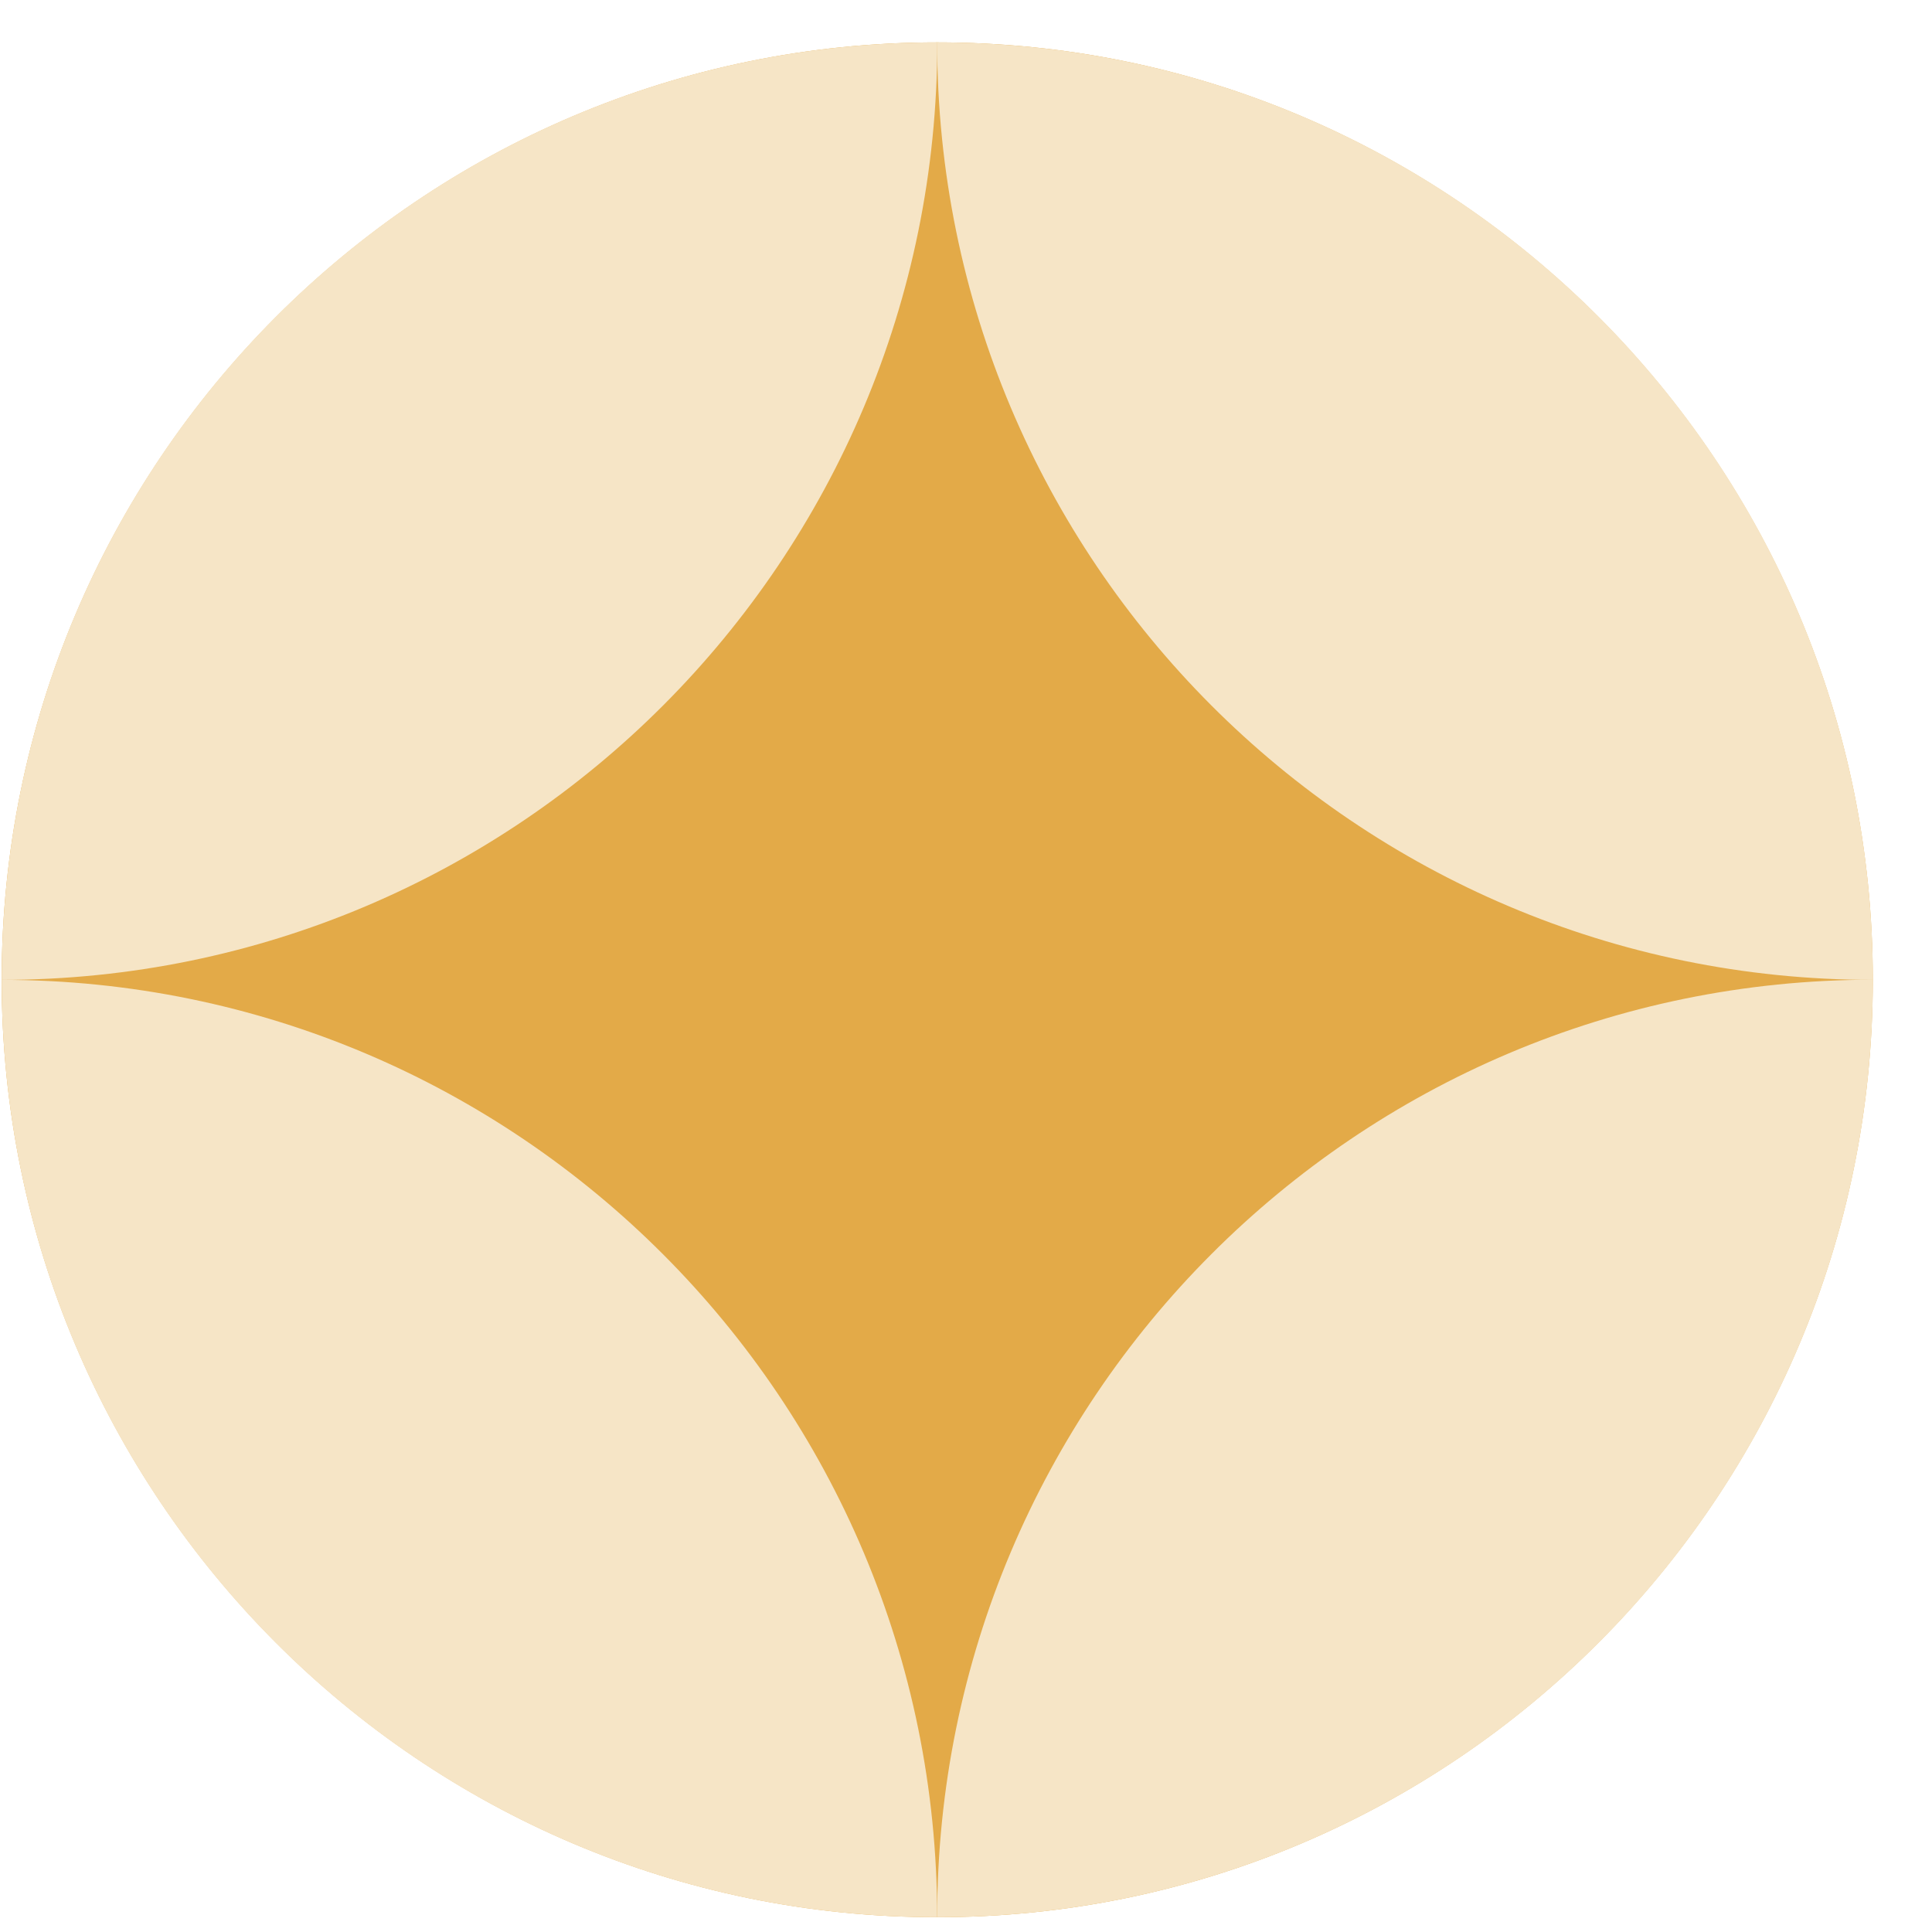
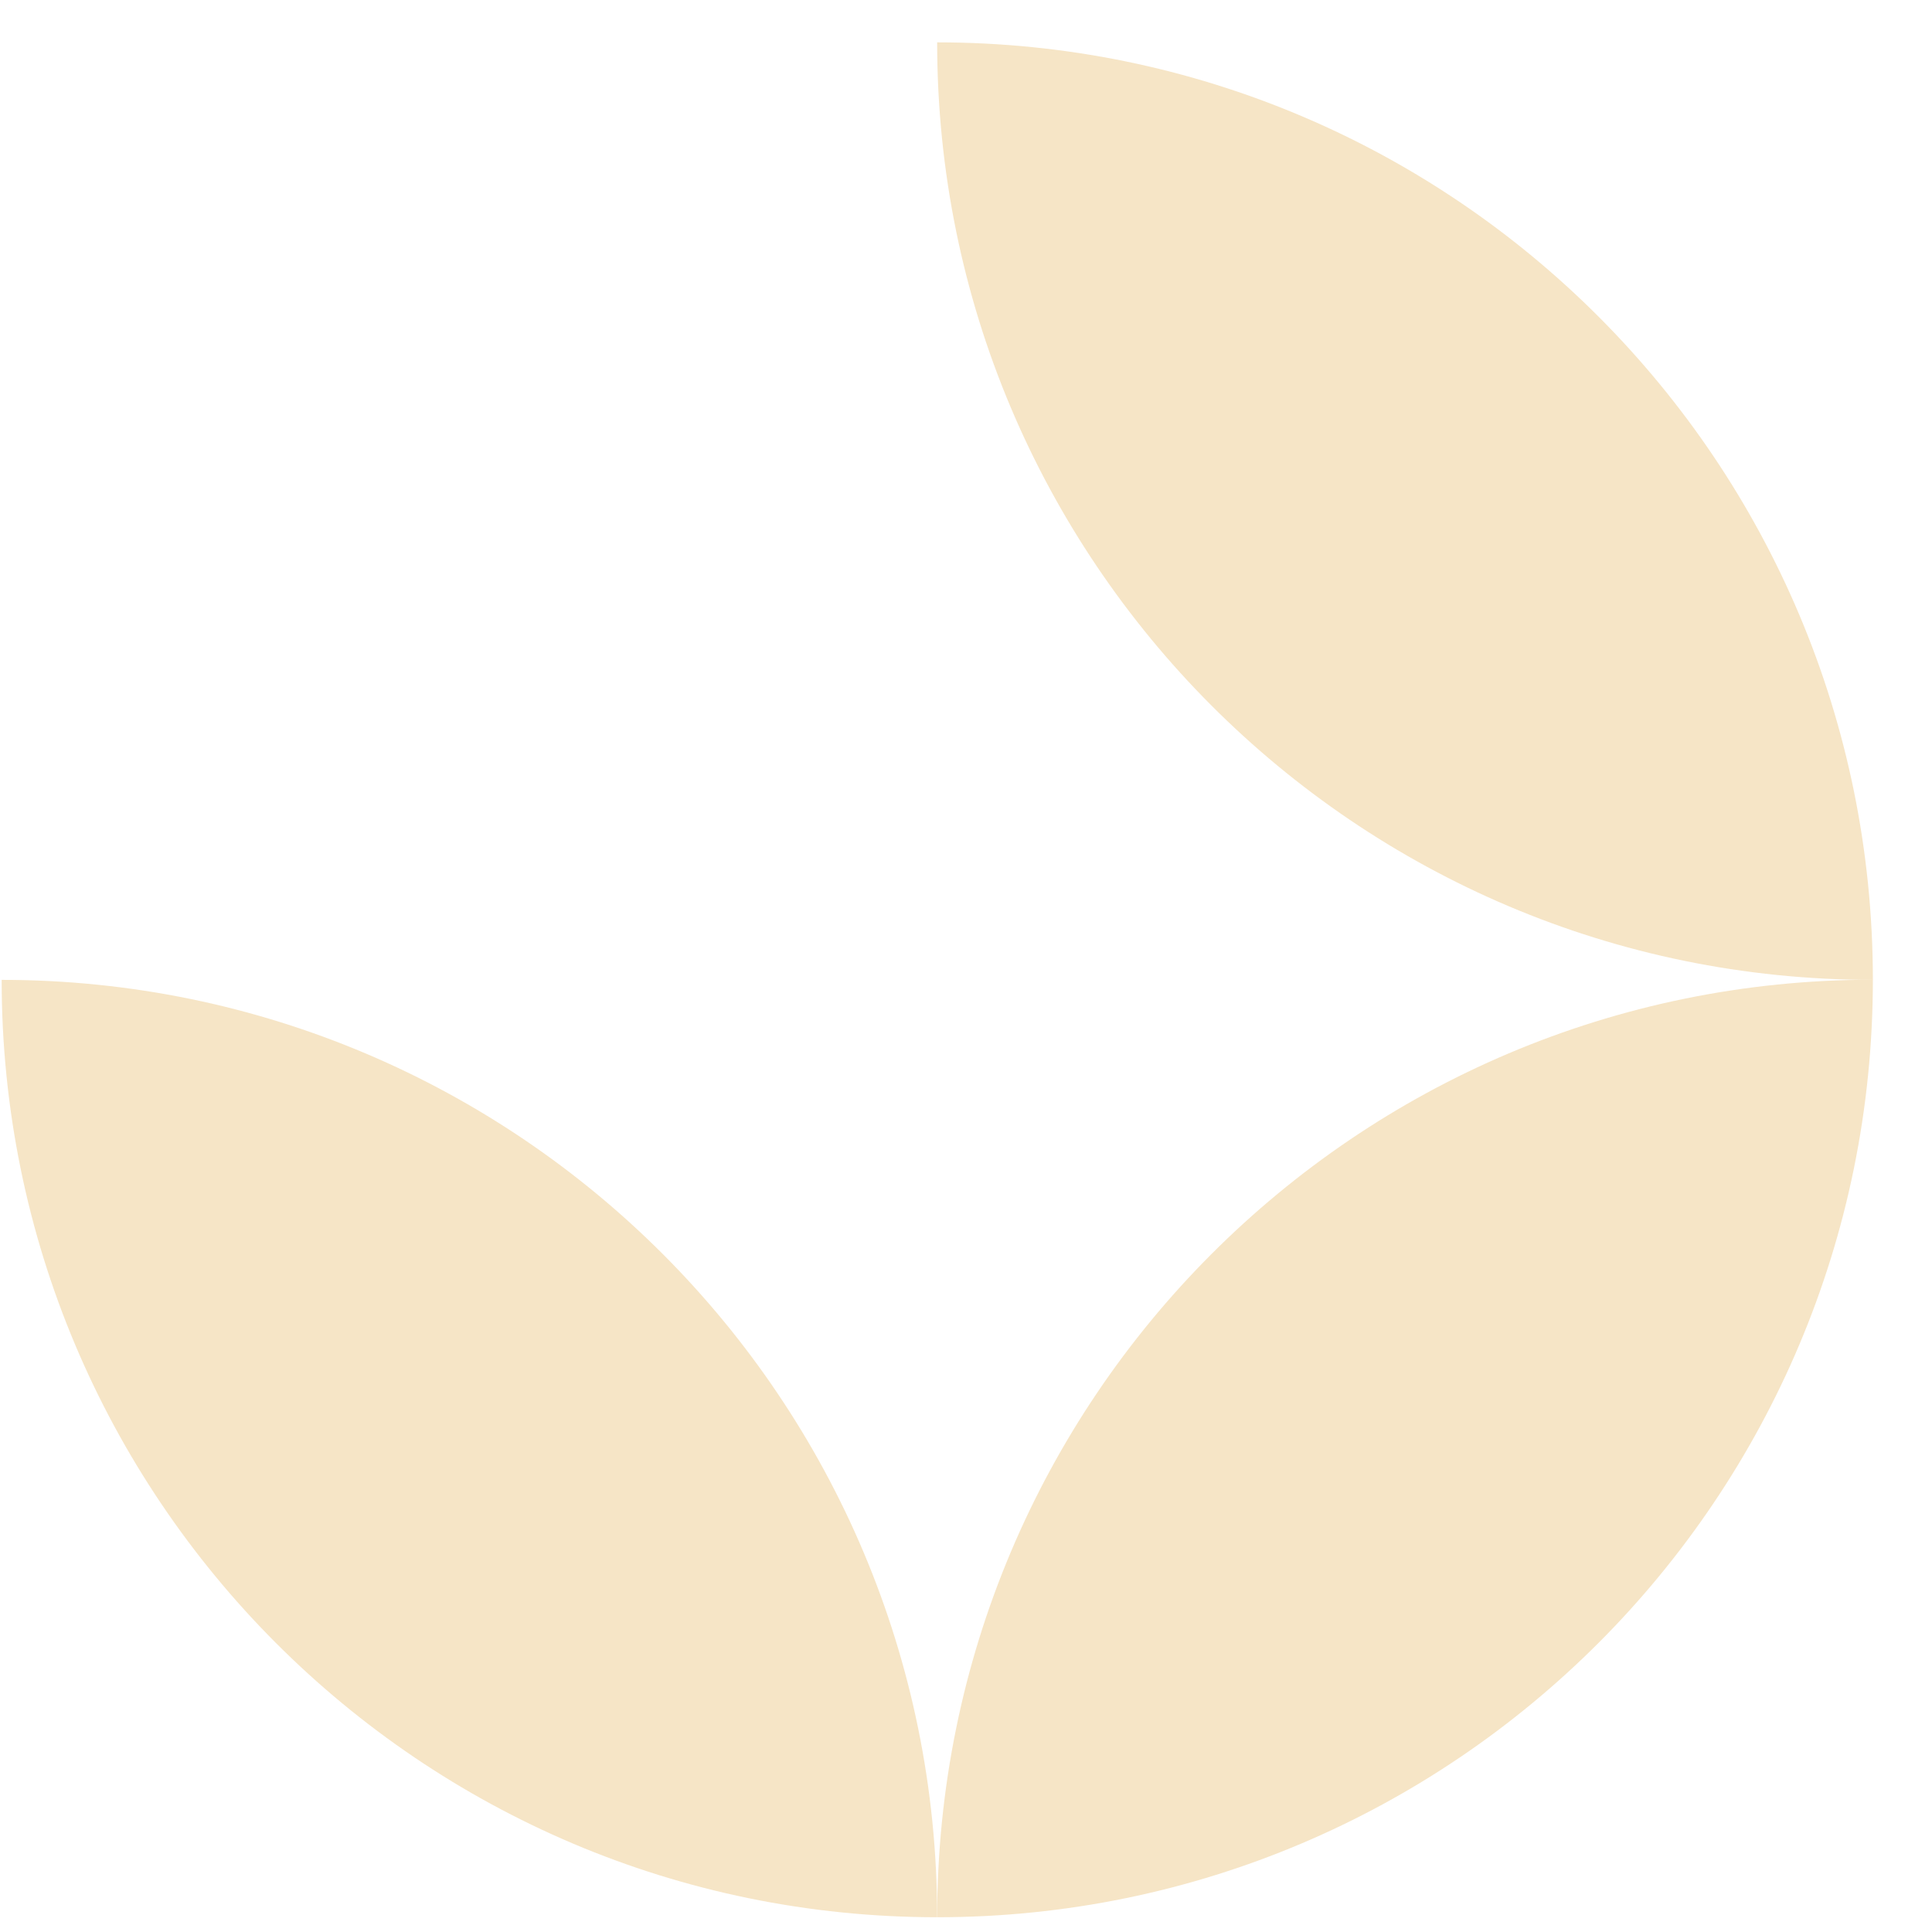
<svg xmlns="http://www.w3.org/2000/svg" width="28" height="28" viewBox="0 0 28 28" fill="none">
-   <path d="M13.583 27.786C6.094 27.786 0.024 21.689 0.024 14.2C0.024 6.712 6.094 0.614 13.583 0.614C21.072 0.614 27.142 6.712 27.142 14.2C27.142 21.689 21.072 27.786 13.583 27.786Z" fill="#E3AA48" />
  <path d="M13.582 0.614C13.582 8.117 19.652 14.201 27.143 14.201C27.143 6.696 21.073 0.614 13.582 0.614Z" fill="#F6E5C6" />
-   <path d="M13.582 0.614C6.094 0.614 0.024 6.696 0.024 14.201C7.512 14.201 13.584 8.12 13.584 0.614L13.582 0.614Z" fill="#F6E5C6" />
  <path d="M13.582 27.786C13.582 20.283 7.512 14.201 0.024 14.201C0.024 21.704 6.093 27.786 13.582 27.786Z" fill="#F6E5C6" />
  <path d="M13.582 27.786C21.07 27.786 27.143 21.704 27.143 14.199C19.654 14.199 13.582 20.281 13.582 27.786Z" fill="#F6E5C6" />
</svg>